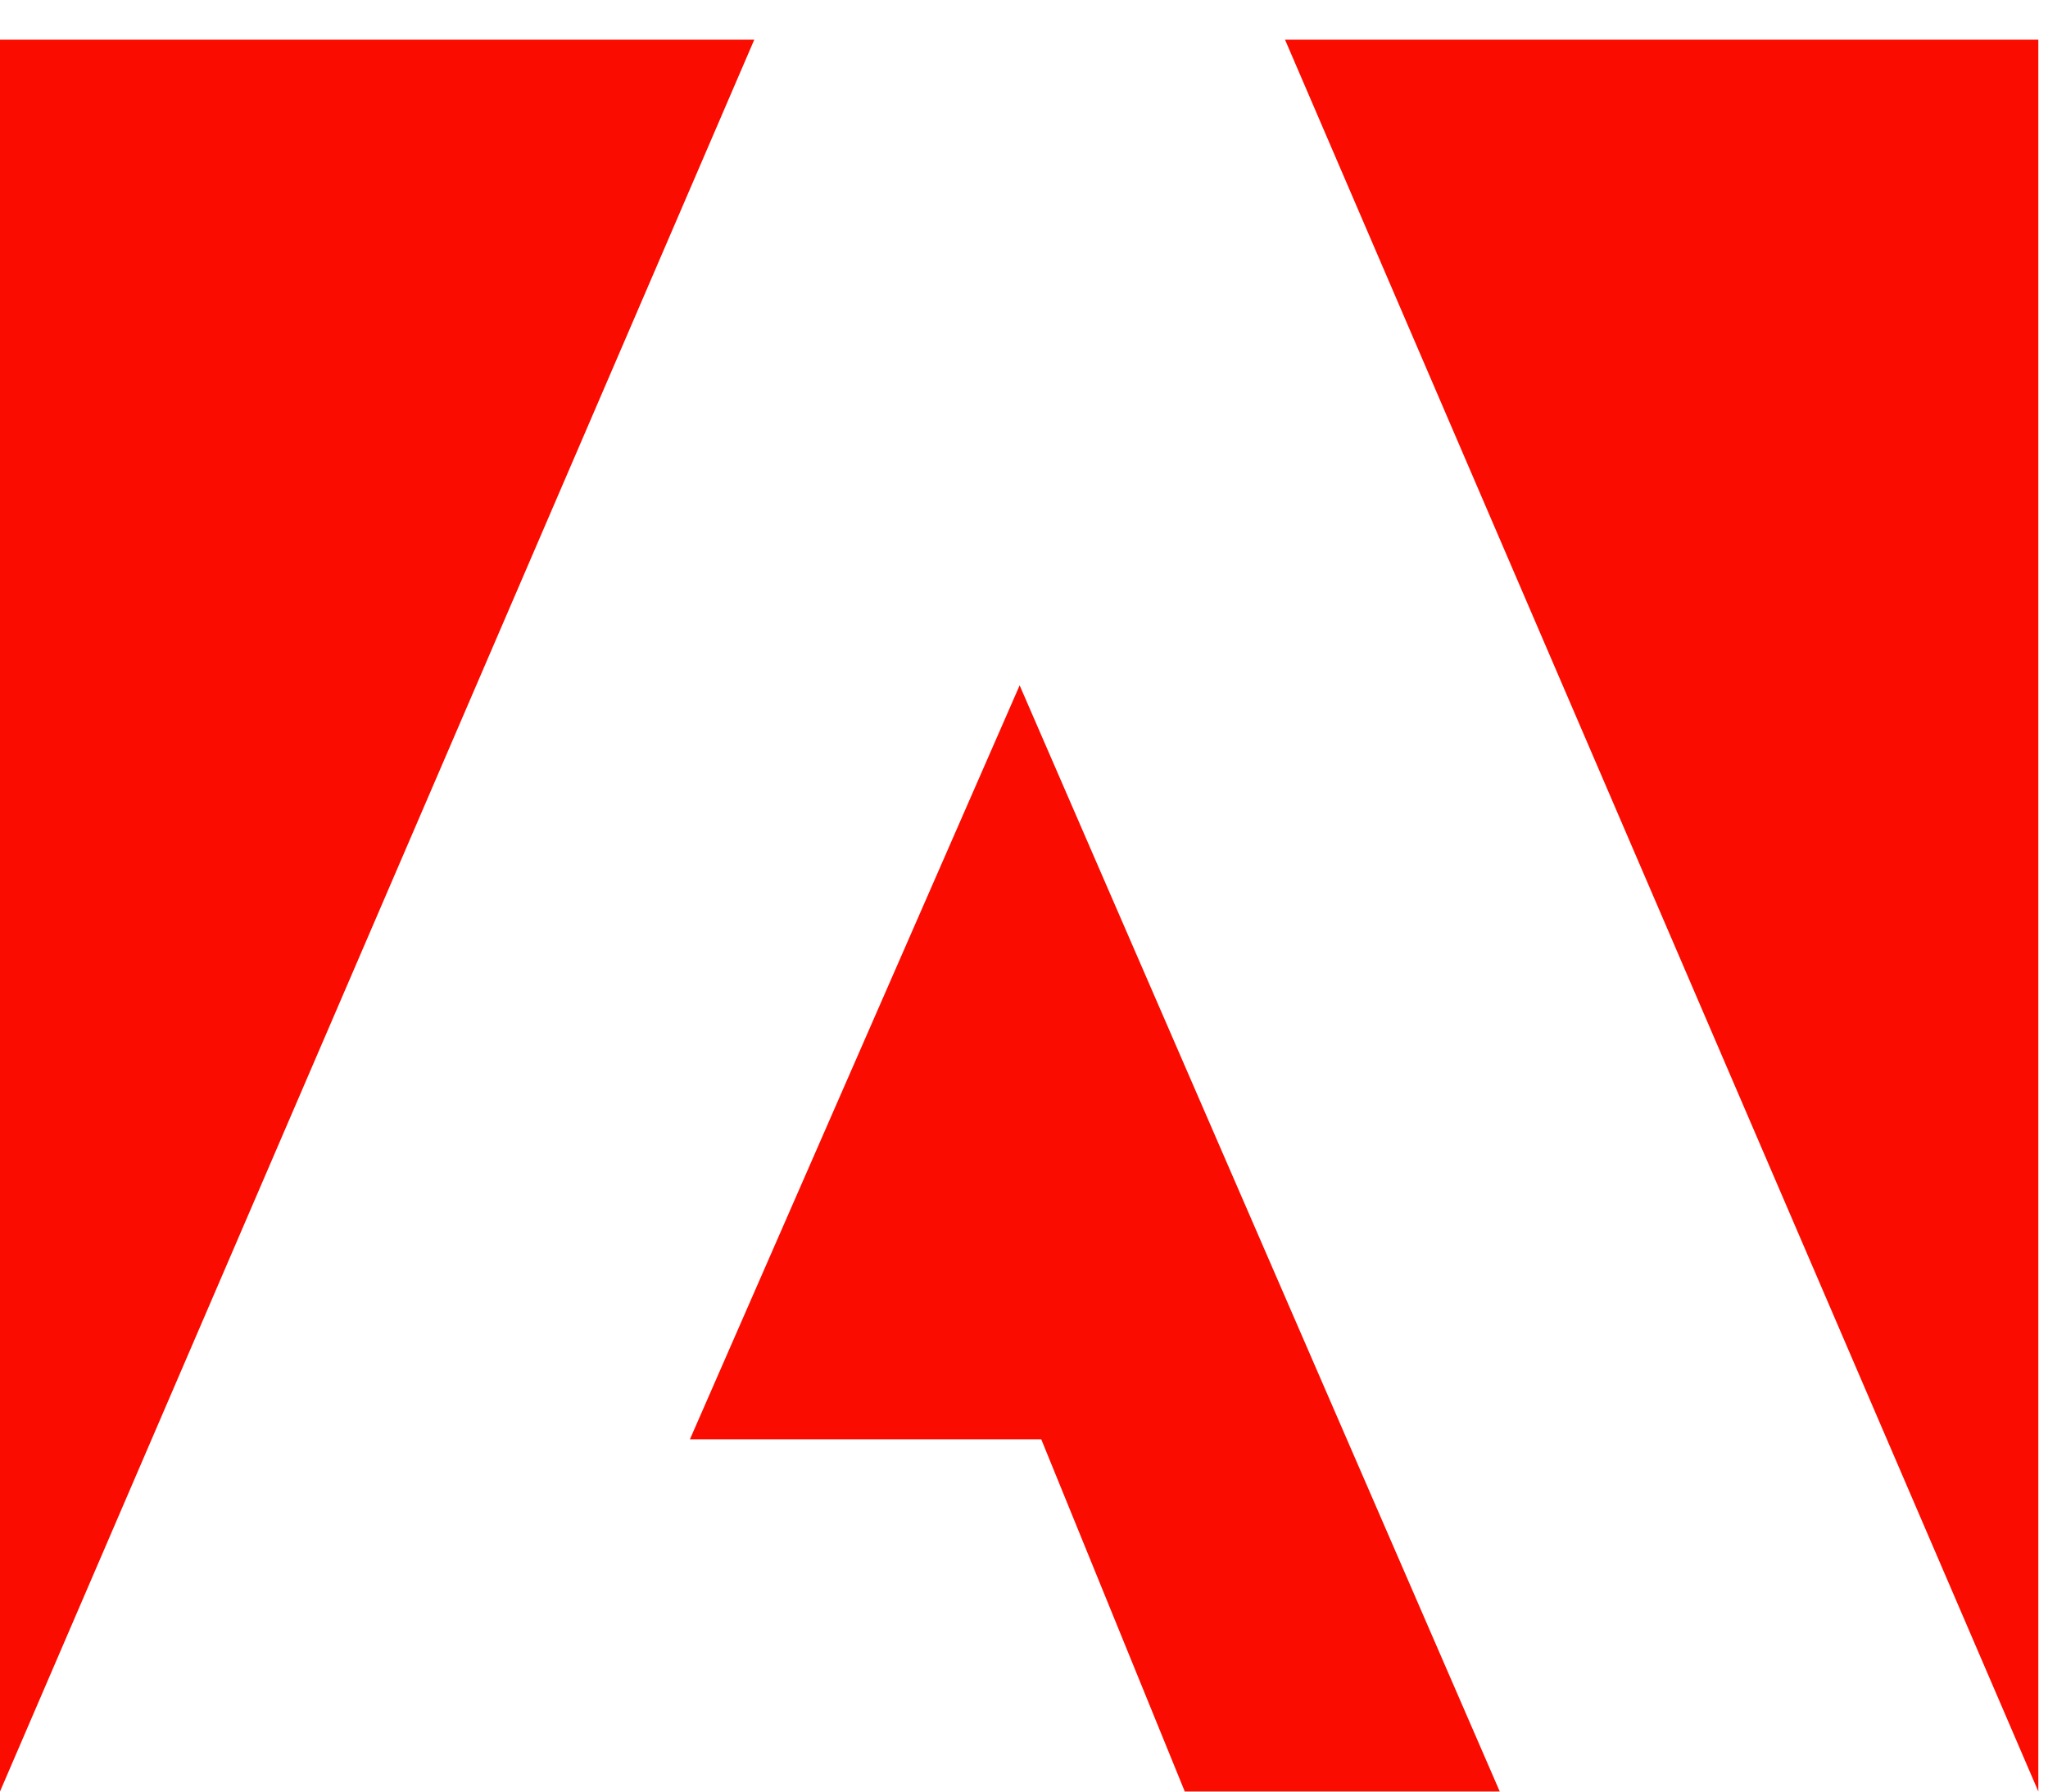
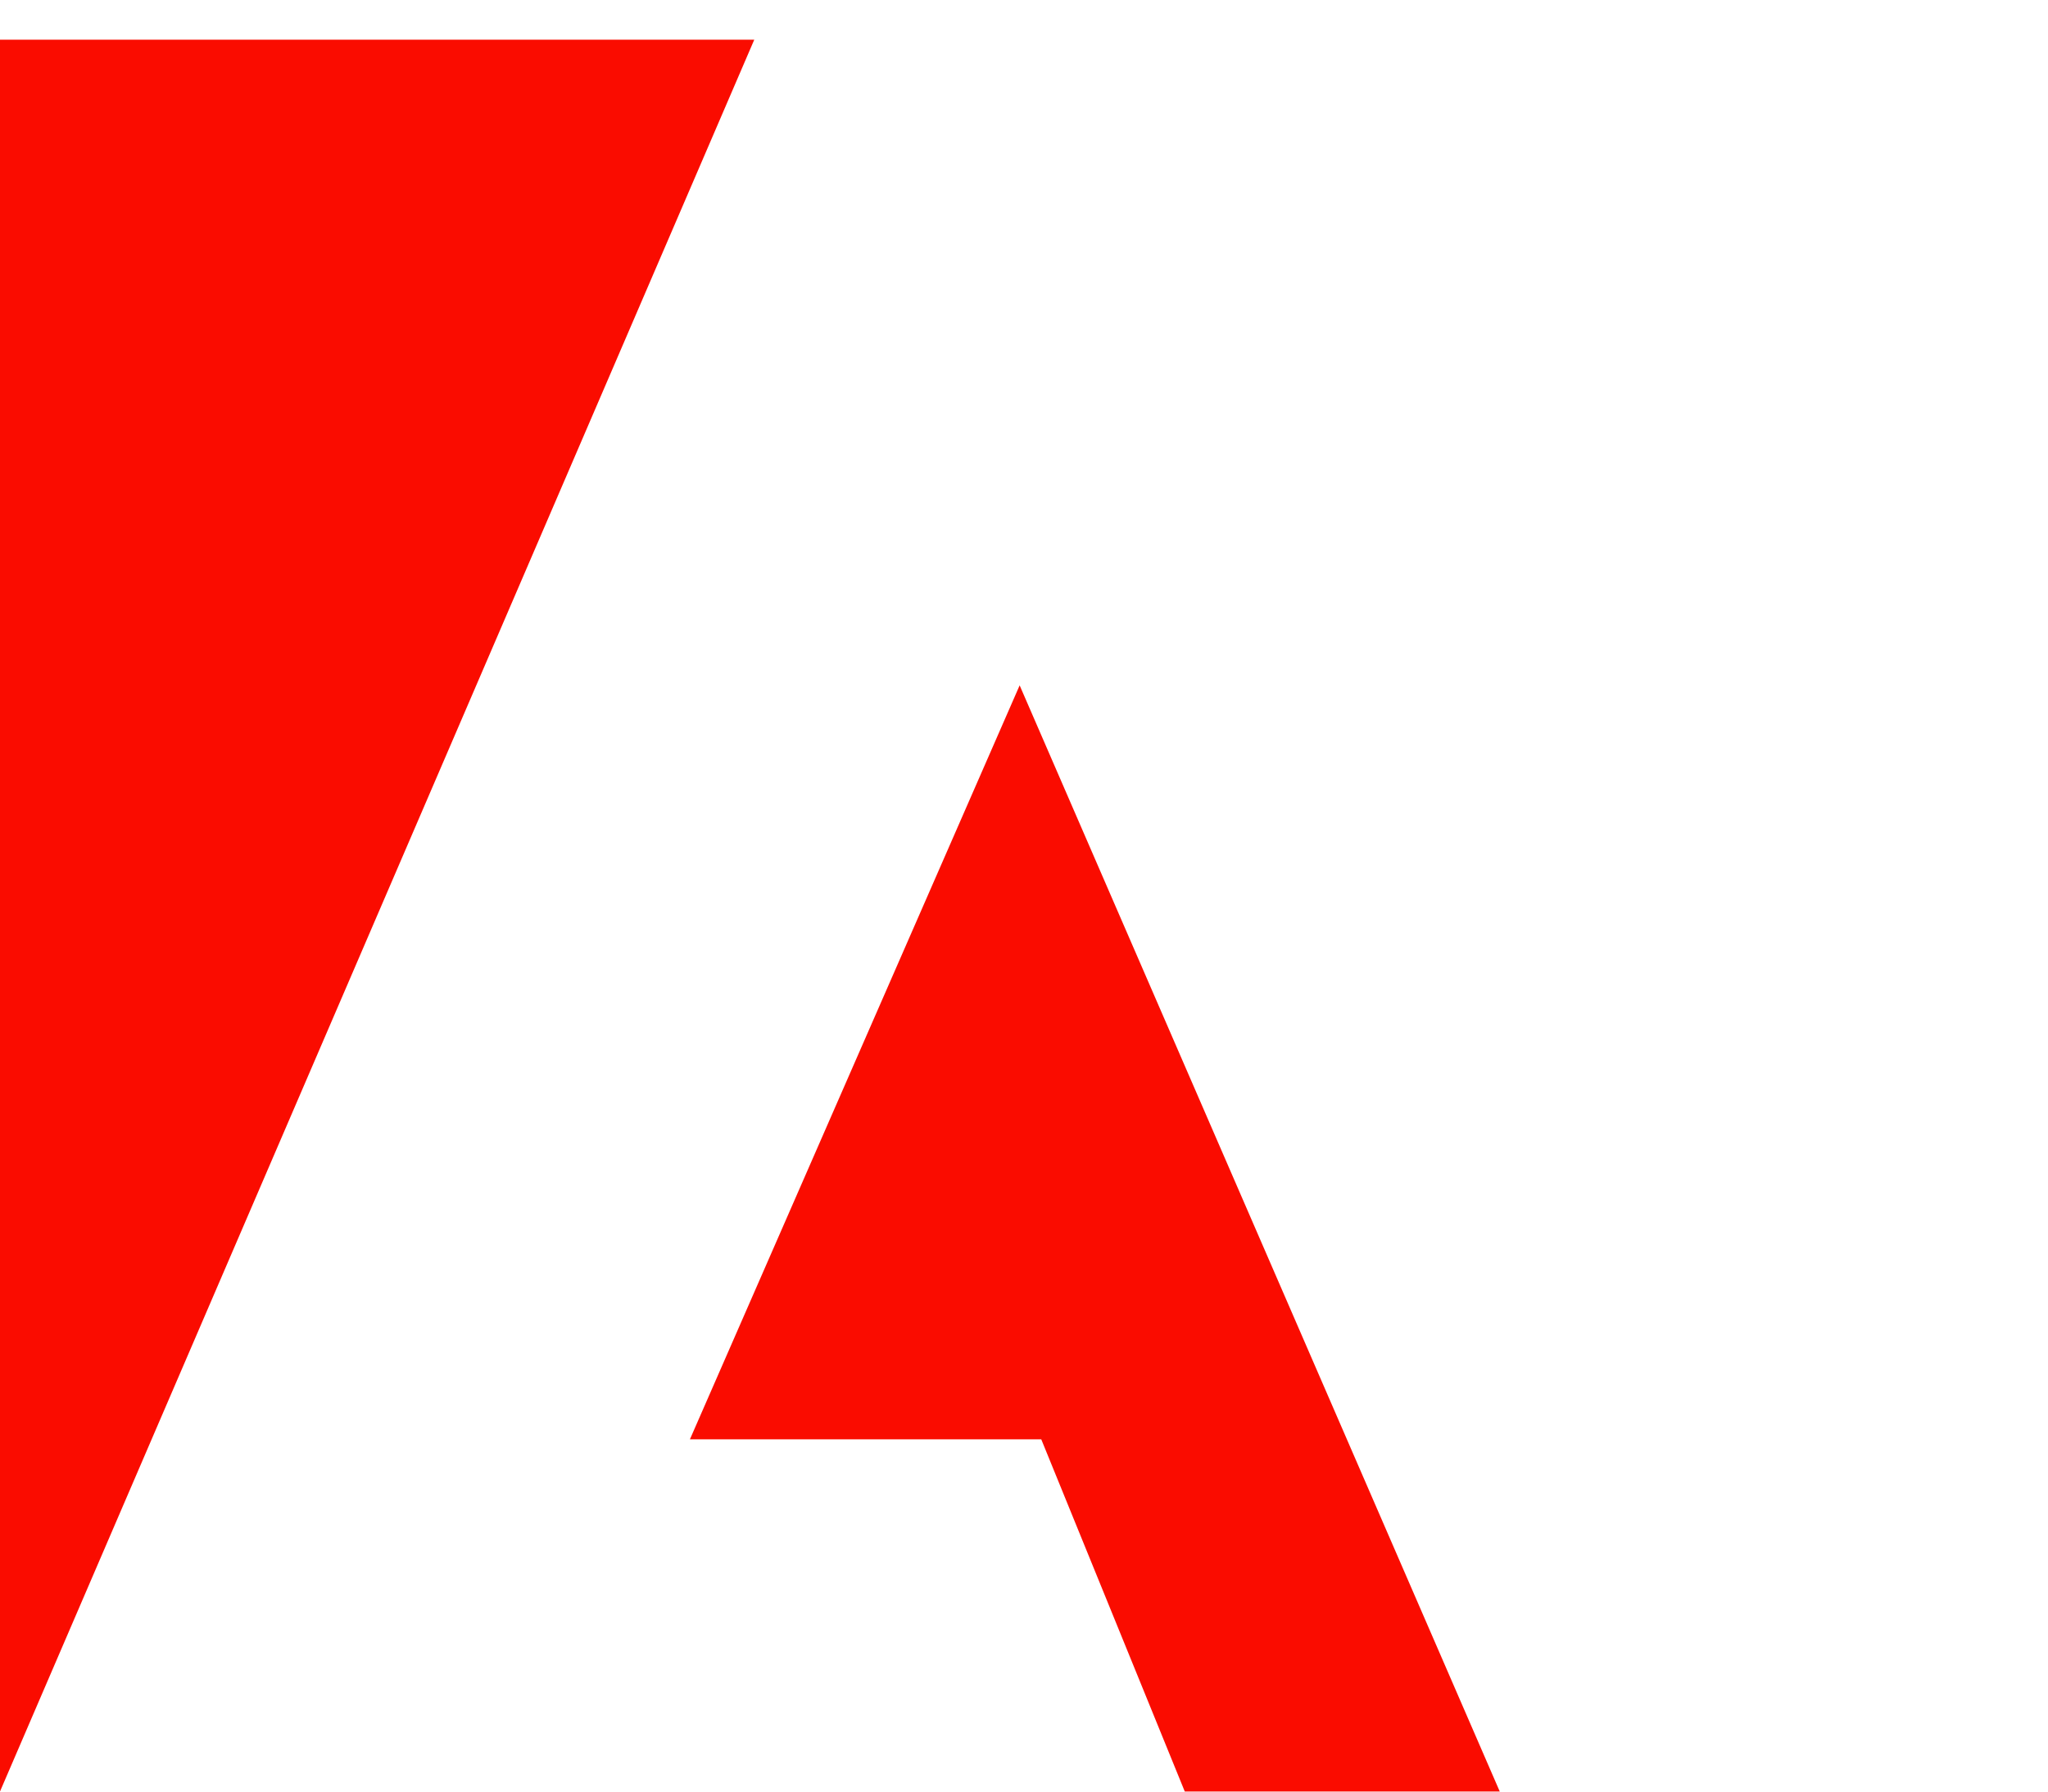
<svg xmlns="http://www.w3.org/2000/svg" width="40" height="35" viewBox="0 0 40 35" fill="none">
  <path d="M14.732 0.775H0V34.998L14.732 0.775Z" fill="#FA0C00" />
-   <path d="M25.098 0.775H39.811V34.998L25.098 0.775Z" fill="#FA0C00" />
  <path d="M19.915 13.389L29.292 34.998H23.14L20.337 28.118H13.475L19.915 13.389Z" fill="#FA0C00" />
</svg>